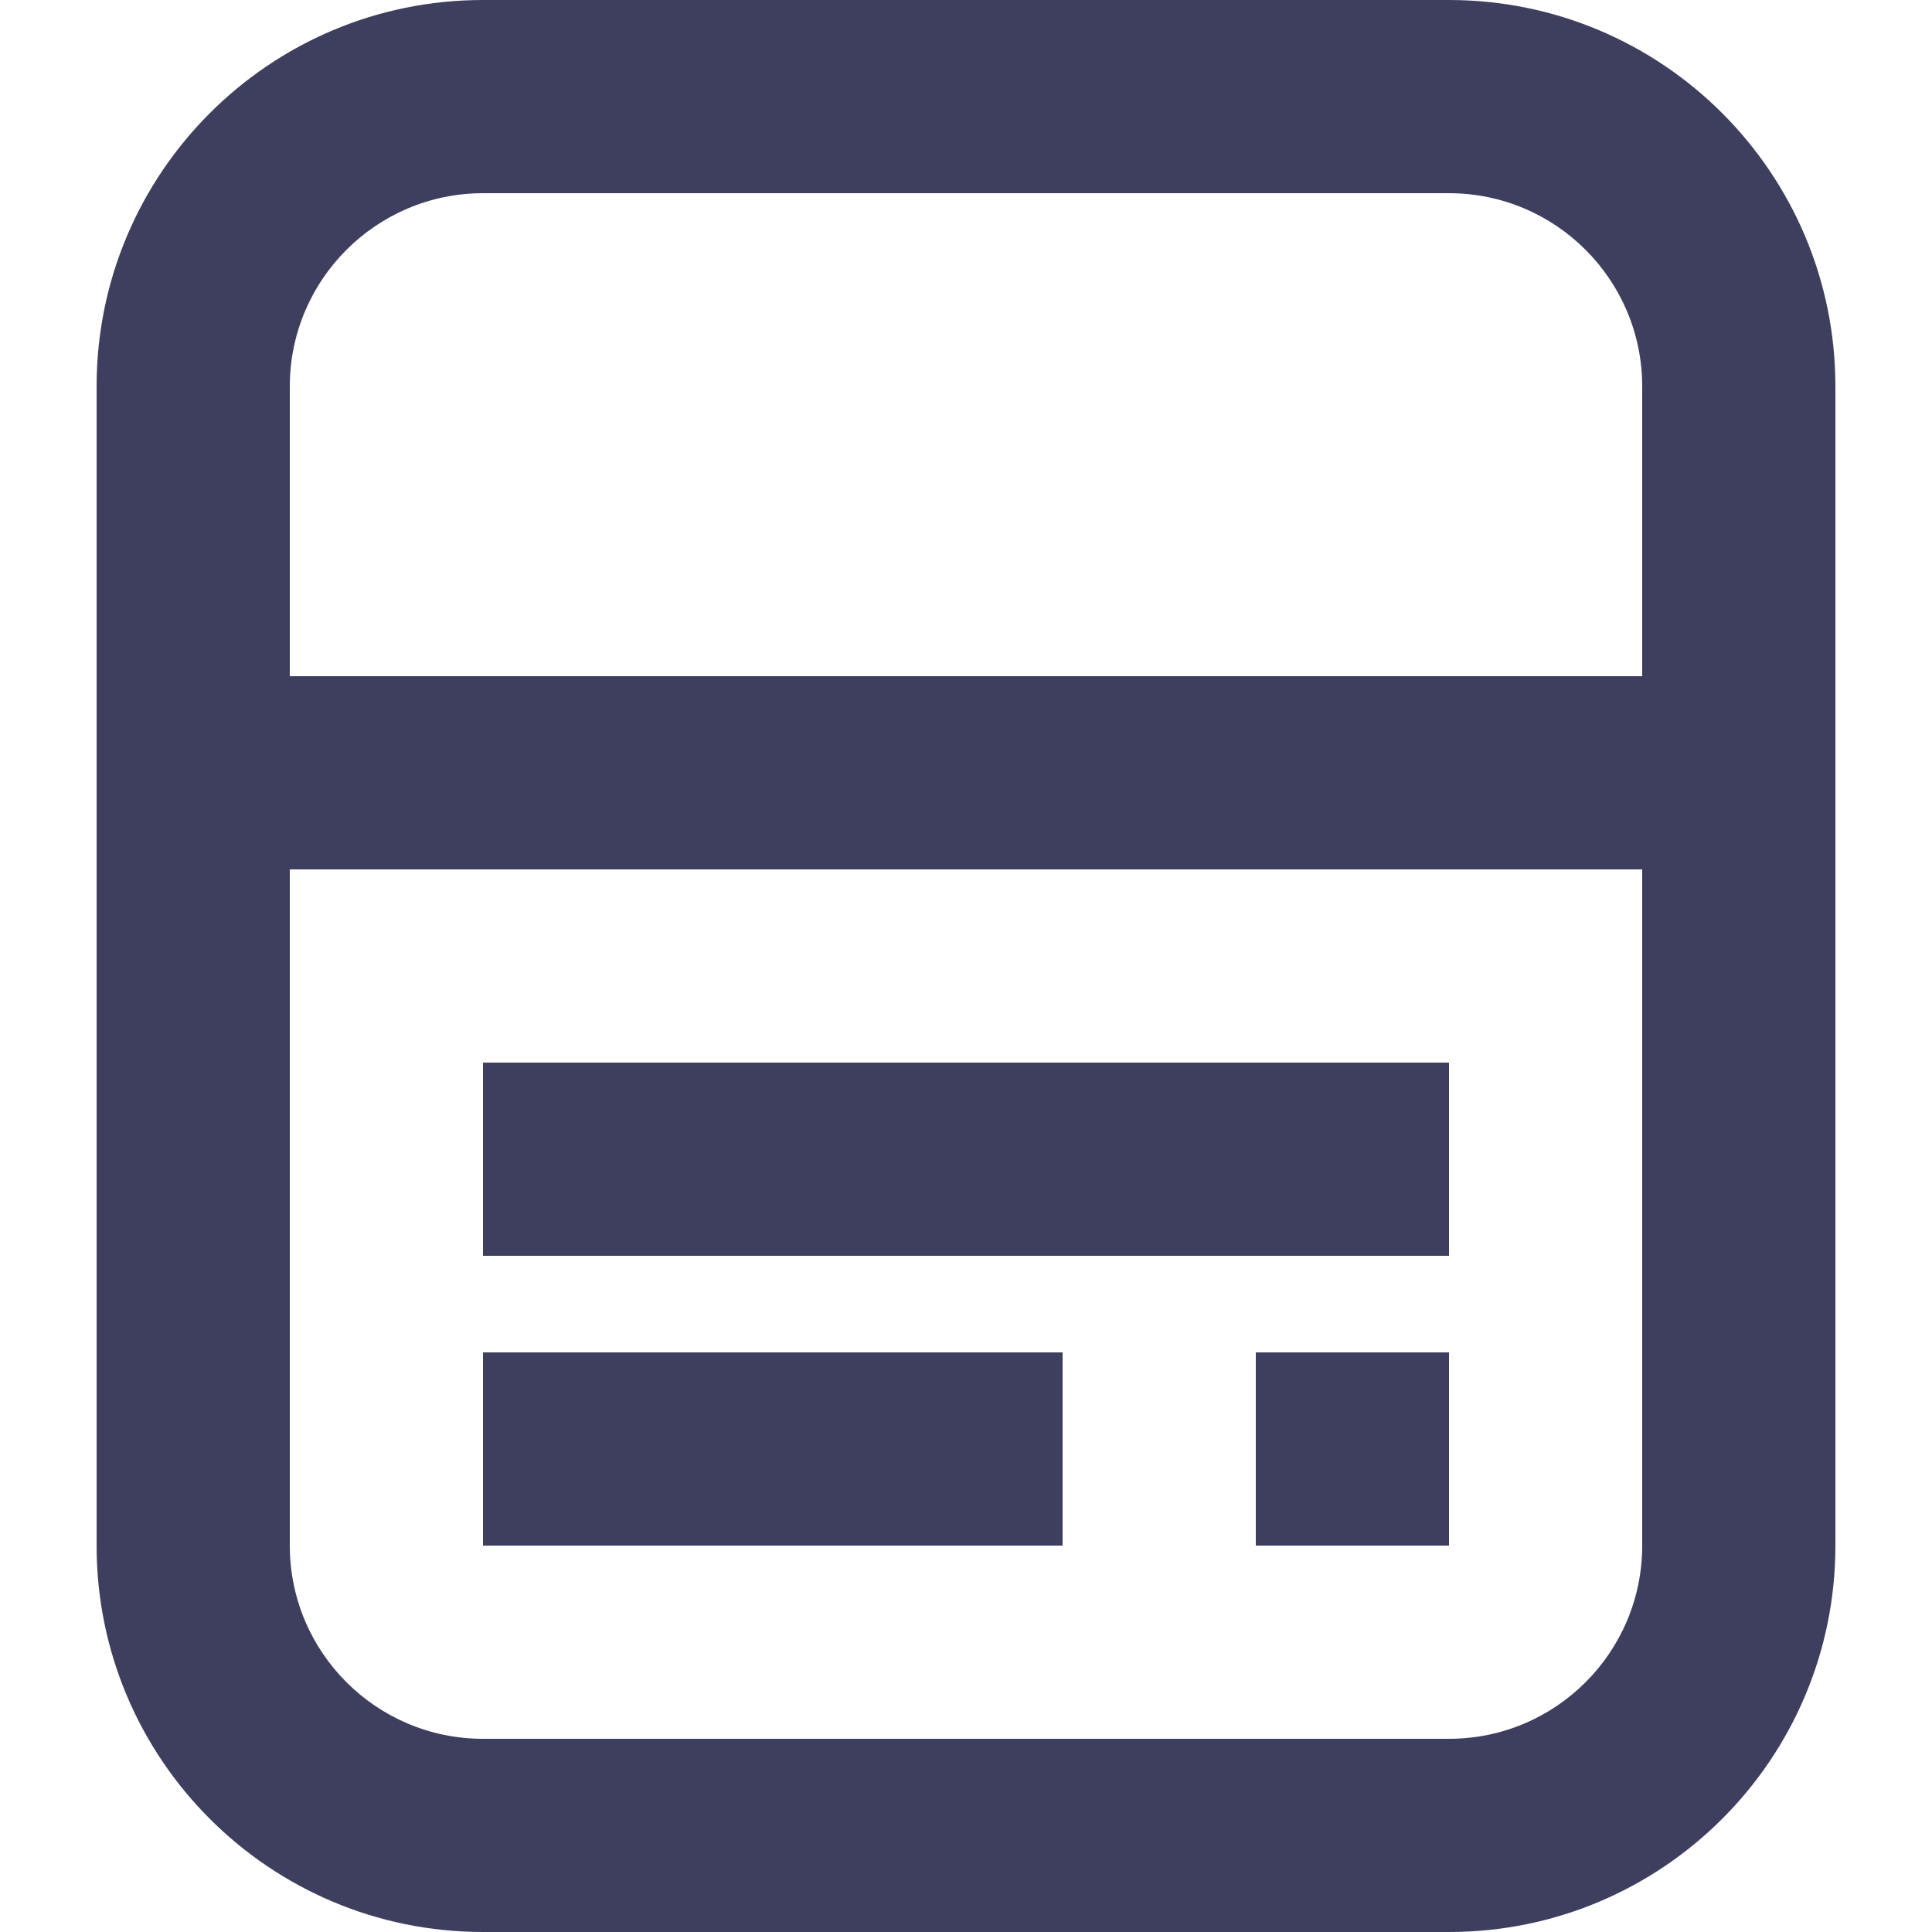
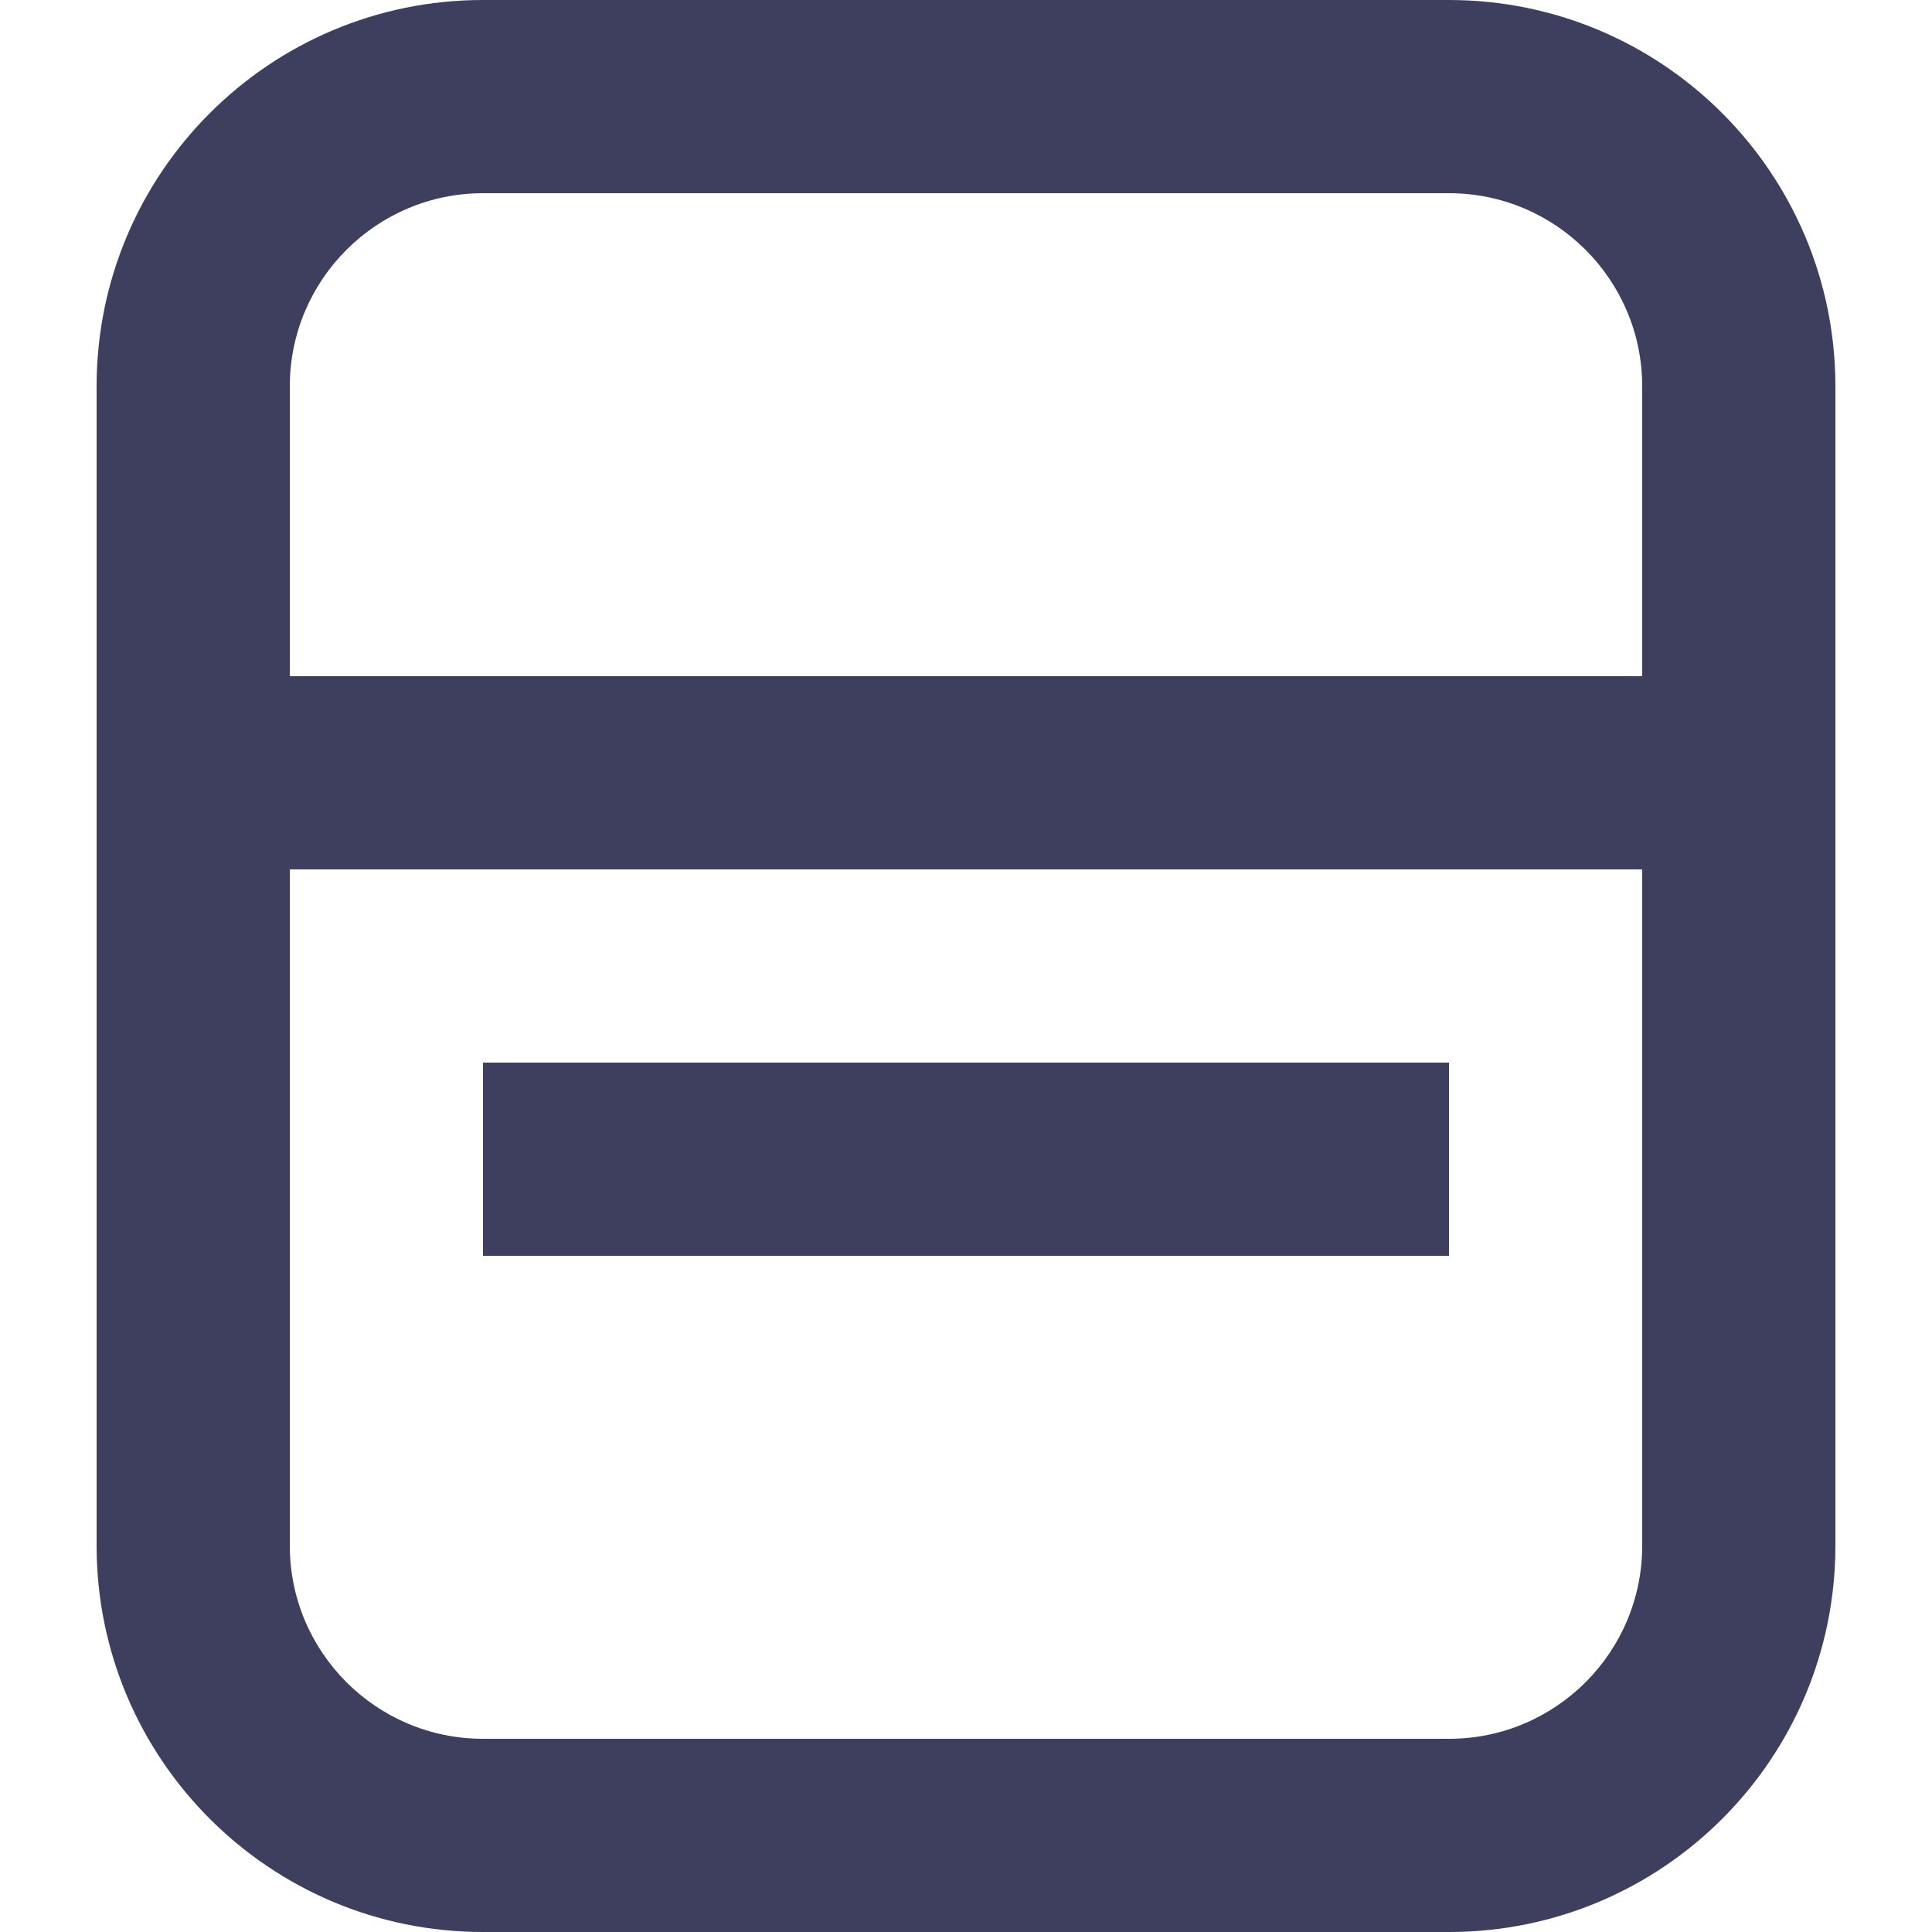
<svg xmlns="http://www.w3.org/2000/svg" version="1.1" id="Blos_Posts_Icon" x="0px" y="0px" width="20px" height="20px" viewBox="0 0 20 20" enable-background="new 0 0 20 20" xml:space="preserve">
  <g>
    <path fill="#3E3F5E" d="M15,0H5C2.791,0,1,1.791,1,4v3v2v7c0,2.209,1.791,4,4,4h10c2.209,0,4-1.791,4-4V9V7V4   C19,1.791,17.209,0,15,0z M17,16c0,1.104-0.896,2-2,2H5c-1.103,0-2-0.896-2-2V9h14V16z M3,7V4c0-1.103,0.897-2,2-2h10   c1.104,0,2,0.897,2,2v3H3z" />
    <rect x="5" y="11" fill="#3E3F5E" width="10" height="2" />
-     <rect x="13" y="14" fill="#3E3F5E" width="2" height="2" />
-     <rect x="5" y="14" fill="#3E3F5E" width="6" height="2" />
  </g>
</svg>